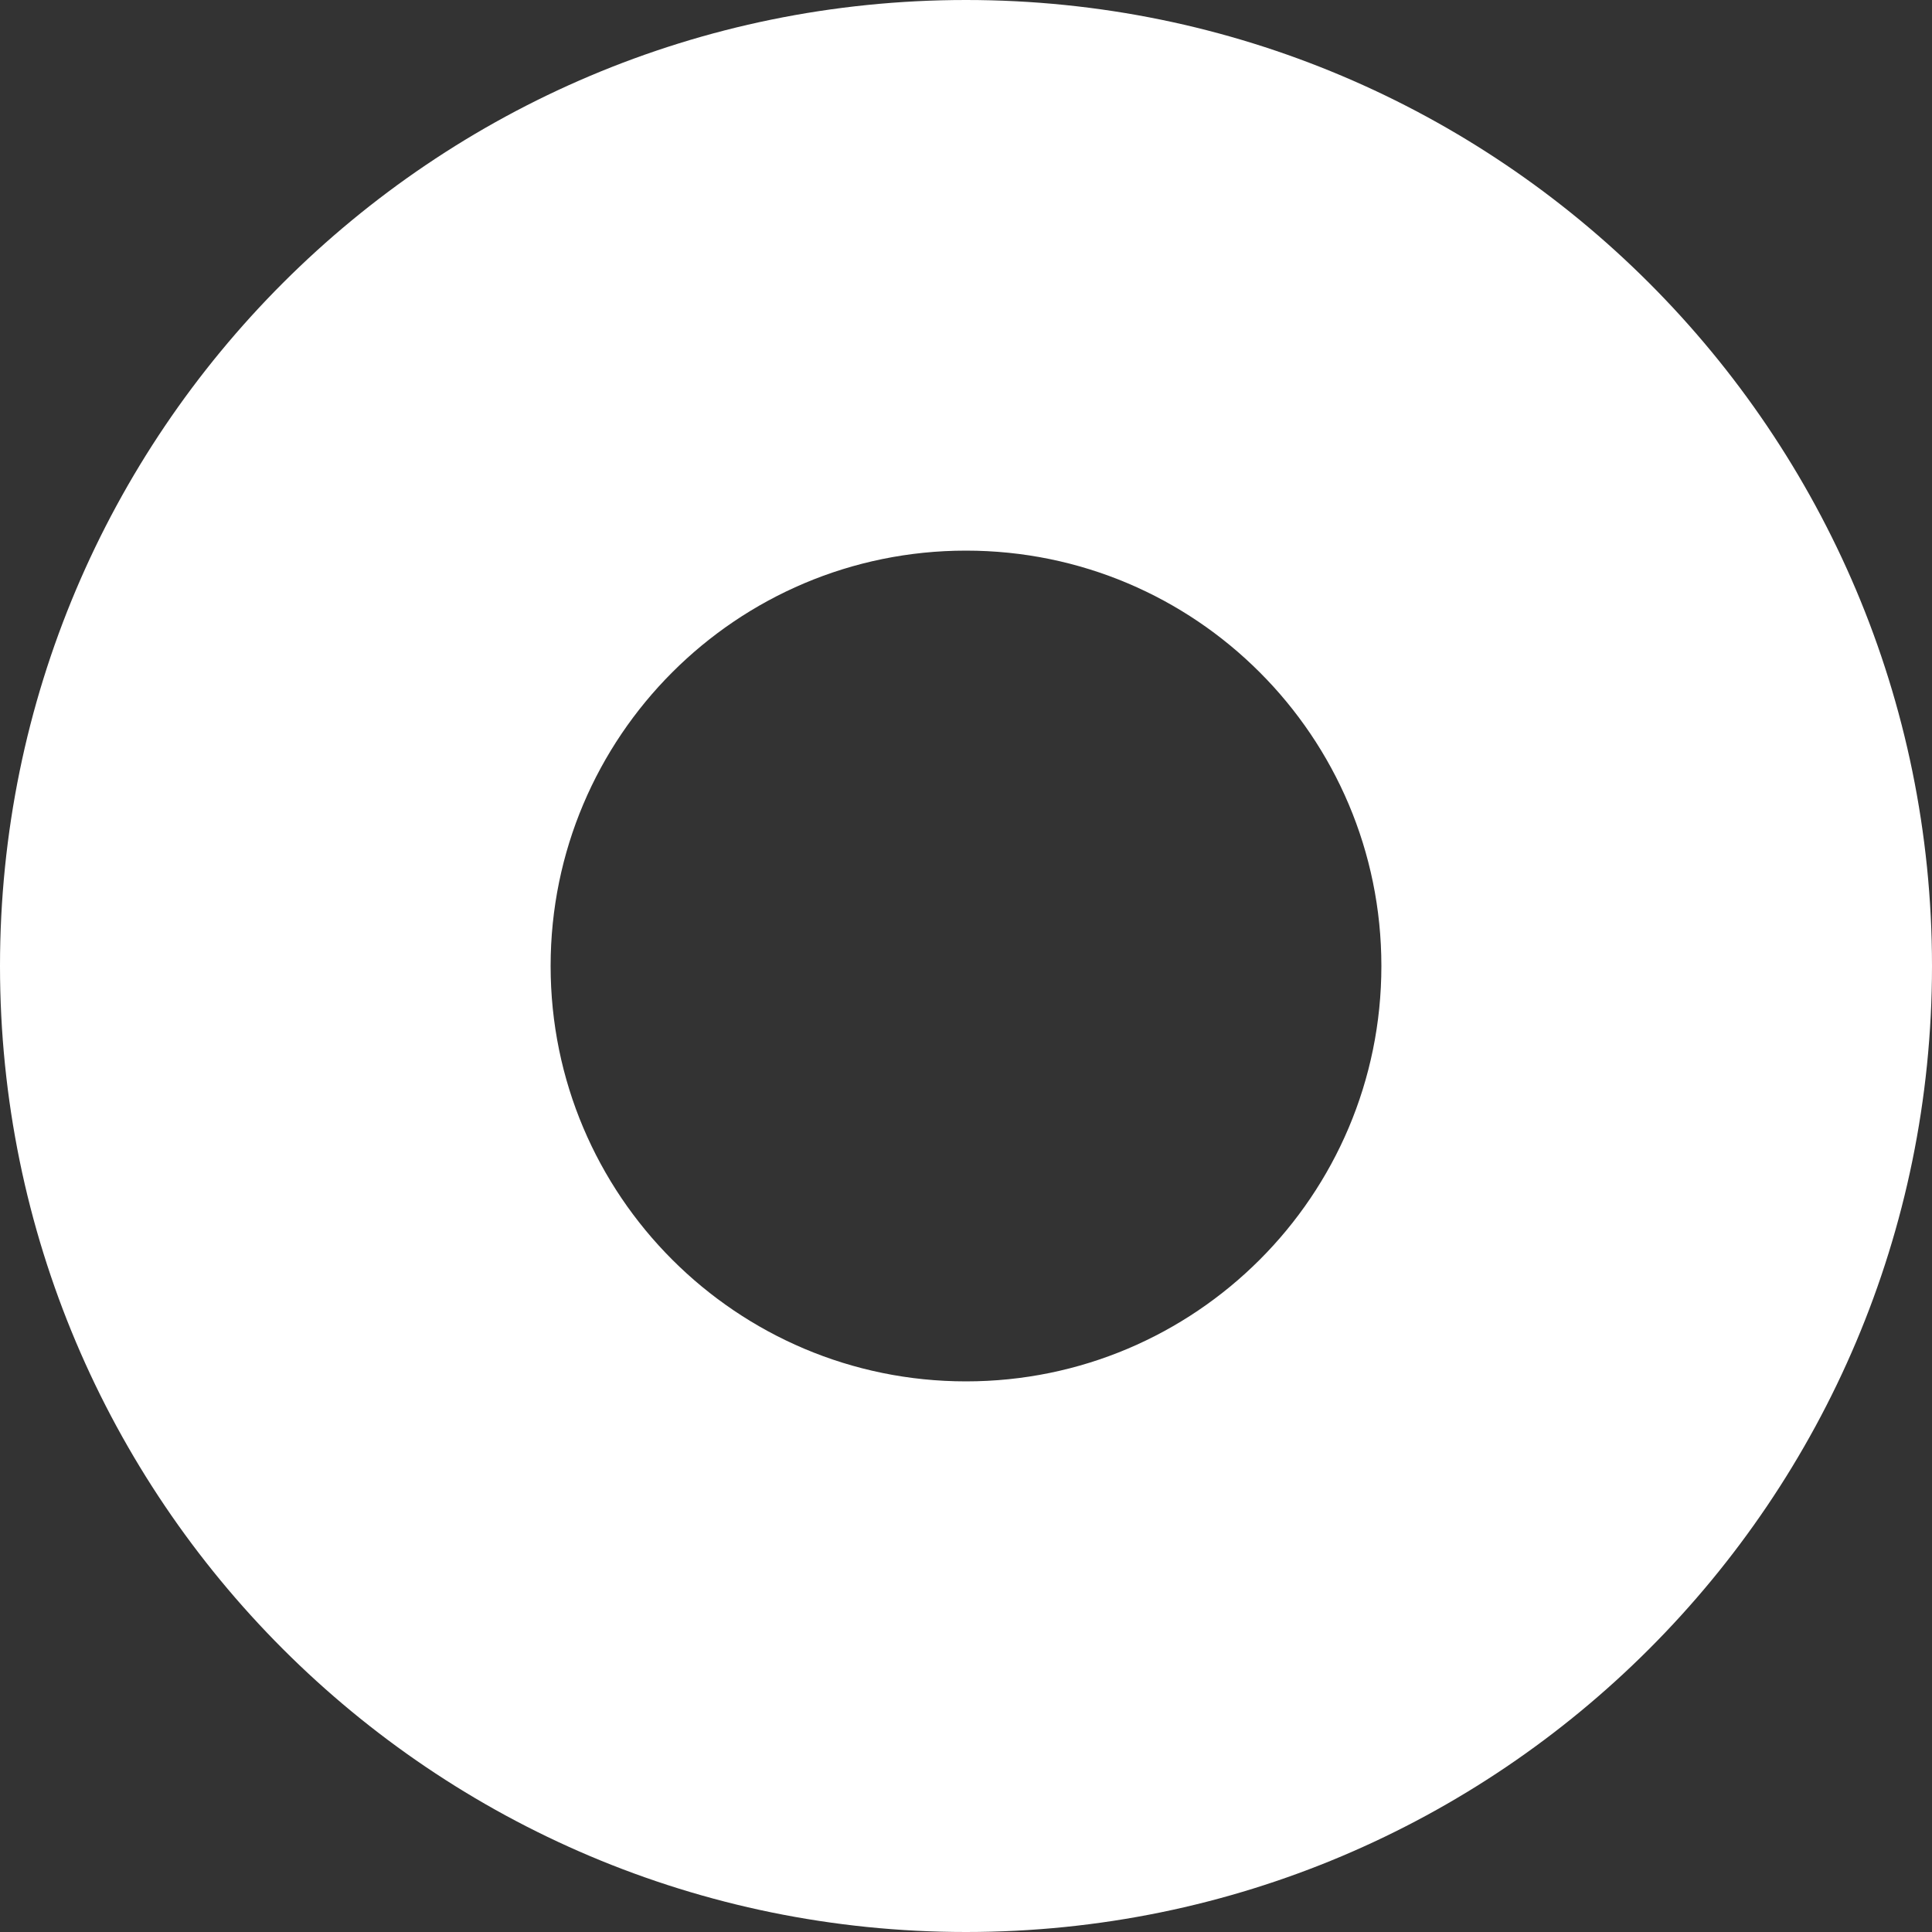
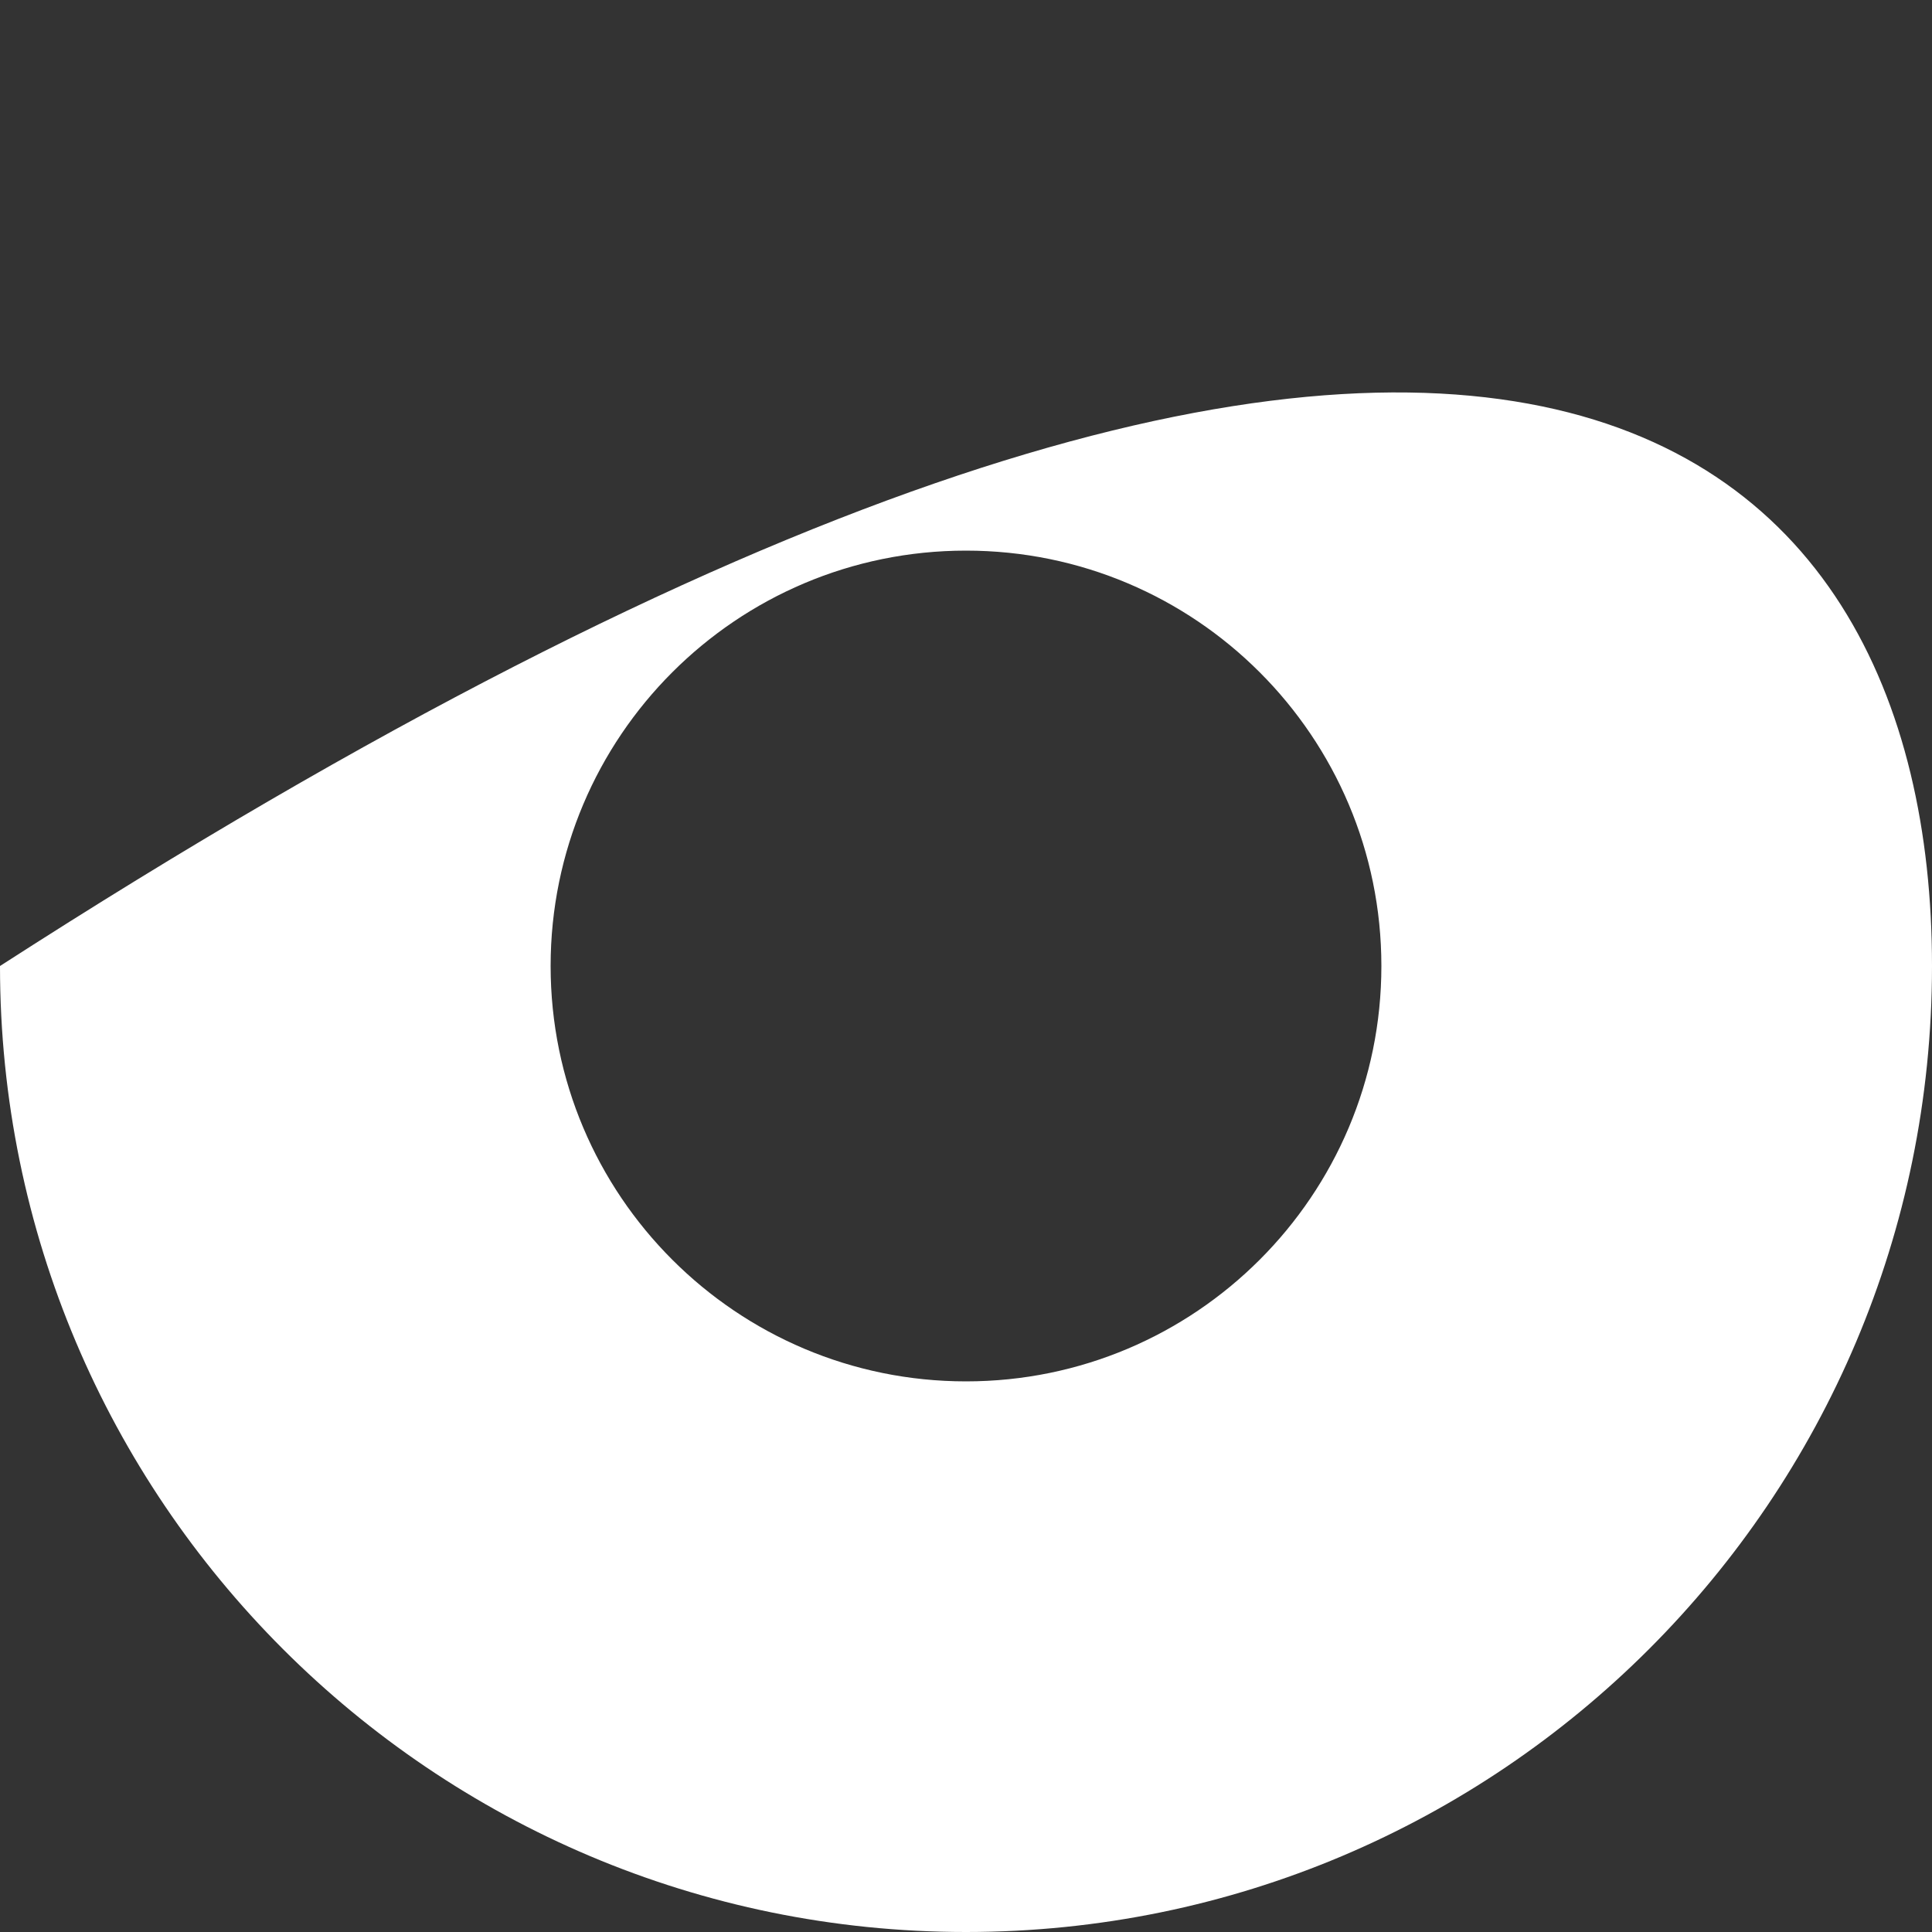
<svg xmlns="http://www.w3.org/2000/svg" width="100" height="100" viewBox="0 0 100 100" fill="none">
  <rect x="0" y="0" width="100" height="100" fill="#333333" stroke="none" />
-   <path d="M100 50C100 77.614 77.614 100 50 100C22.386 100 0 77.614 0 50C0 22.386 22.386 0 50 0C77.614 0 100 22.386 100 50ZM28.5 50C28.5 61.874 38.126 71.5 50 71.5C61.874 71.5 71.5 61.874 71.5 50C71.5 38.126 61.874 28.5 50 28.5C38.126 28.5 28.5 38.126 28.5 50Z" fill="white" />
+   <path d="M100 50C100 77.614 77.614 100 50 100C22.386 100 0 77.614 0 50C77.614 0 100 22.386 100 50ZM28.5 50C28.5 61.874 38.126 71.5 50 71.5C61.874 71.5 71.5 61.874 71.5 50C71.5 38.126 61.874 28.5 50 28.5C38.126 28.5 28.5 38.126 28.5 50Z" fill="white" />
</svg>